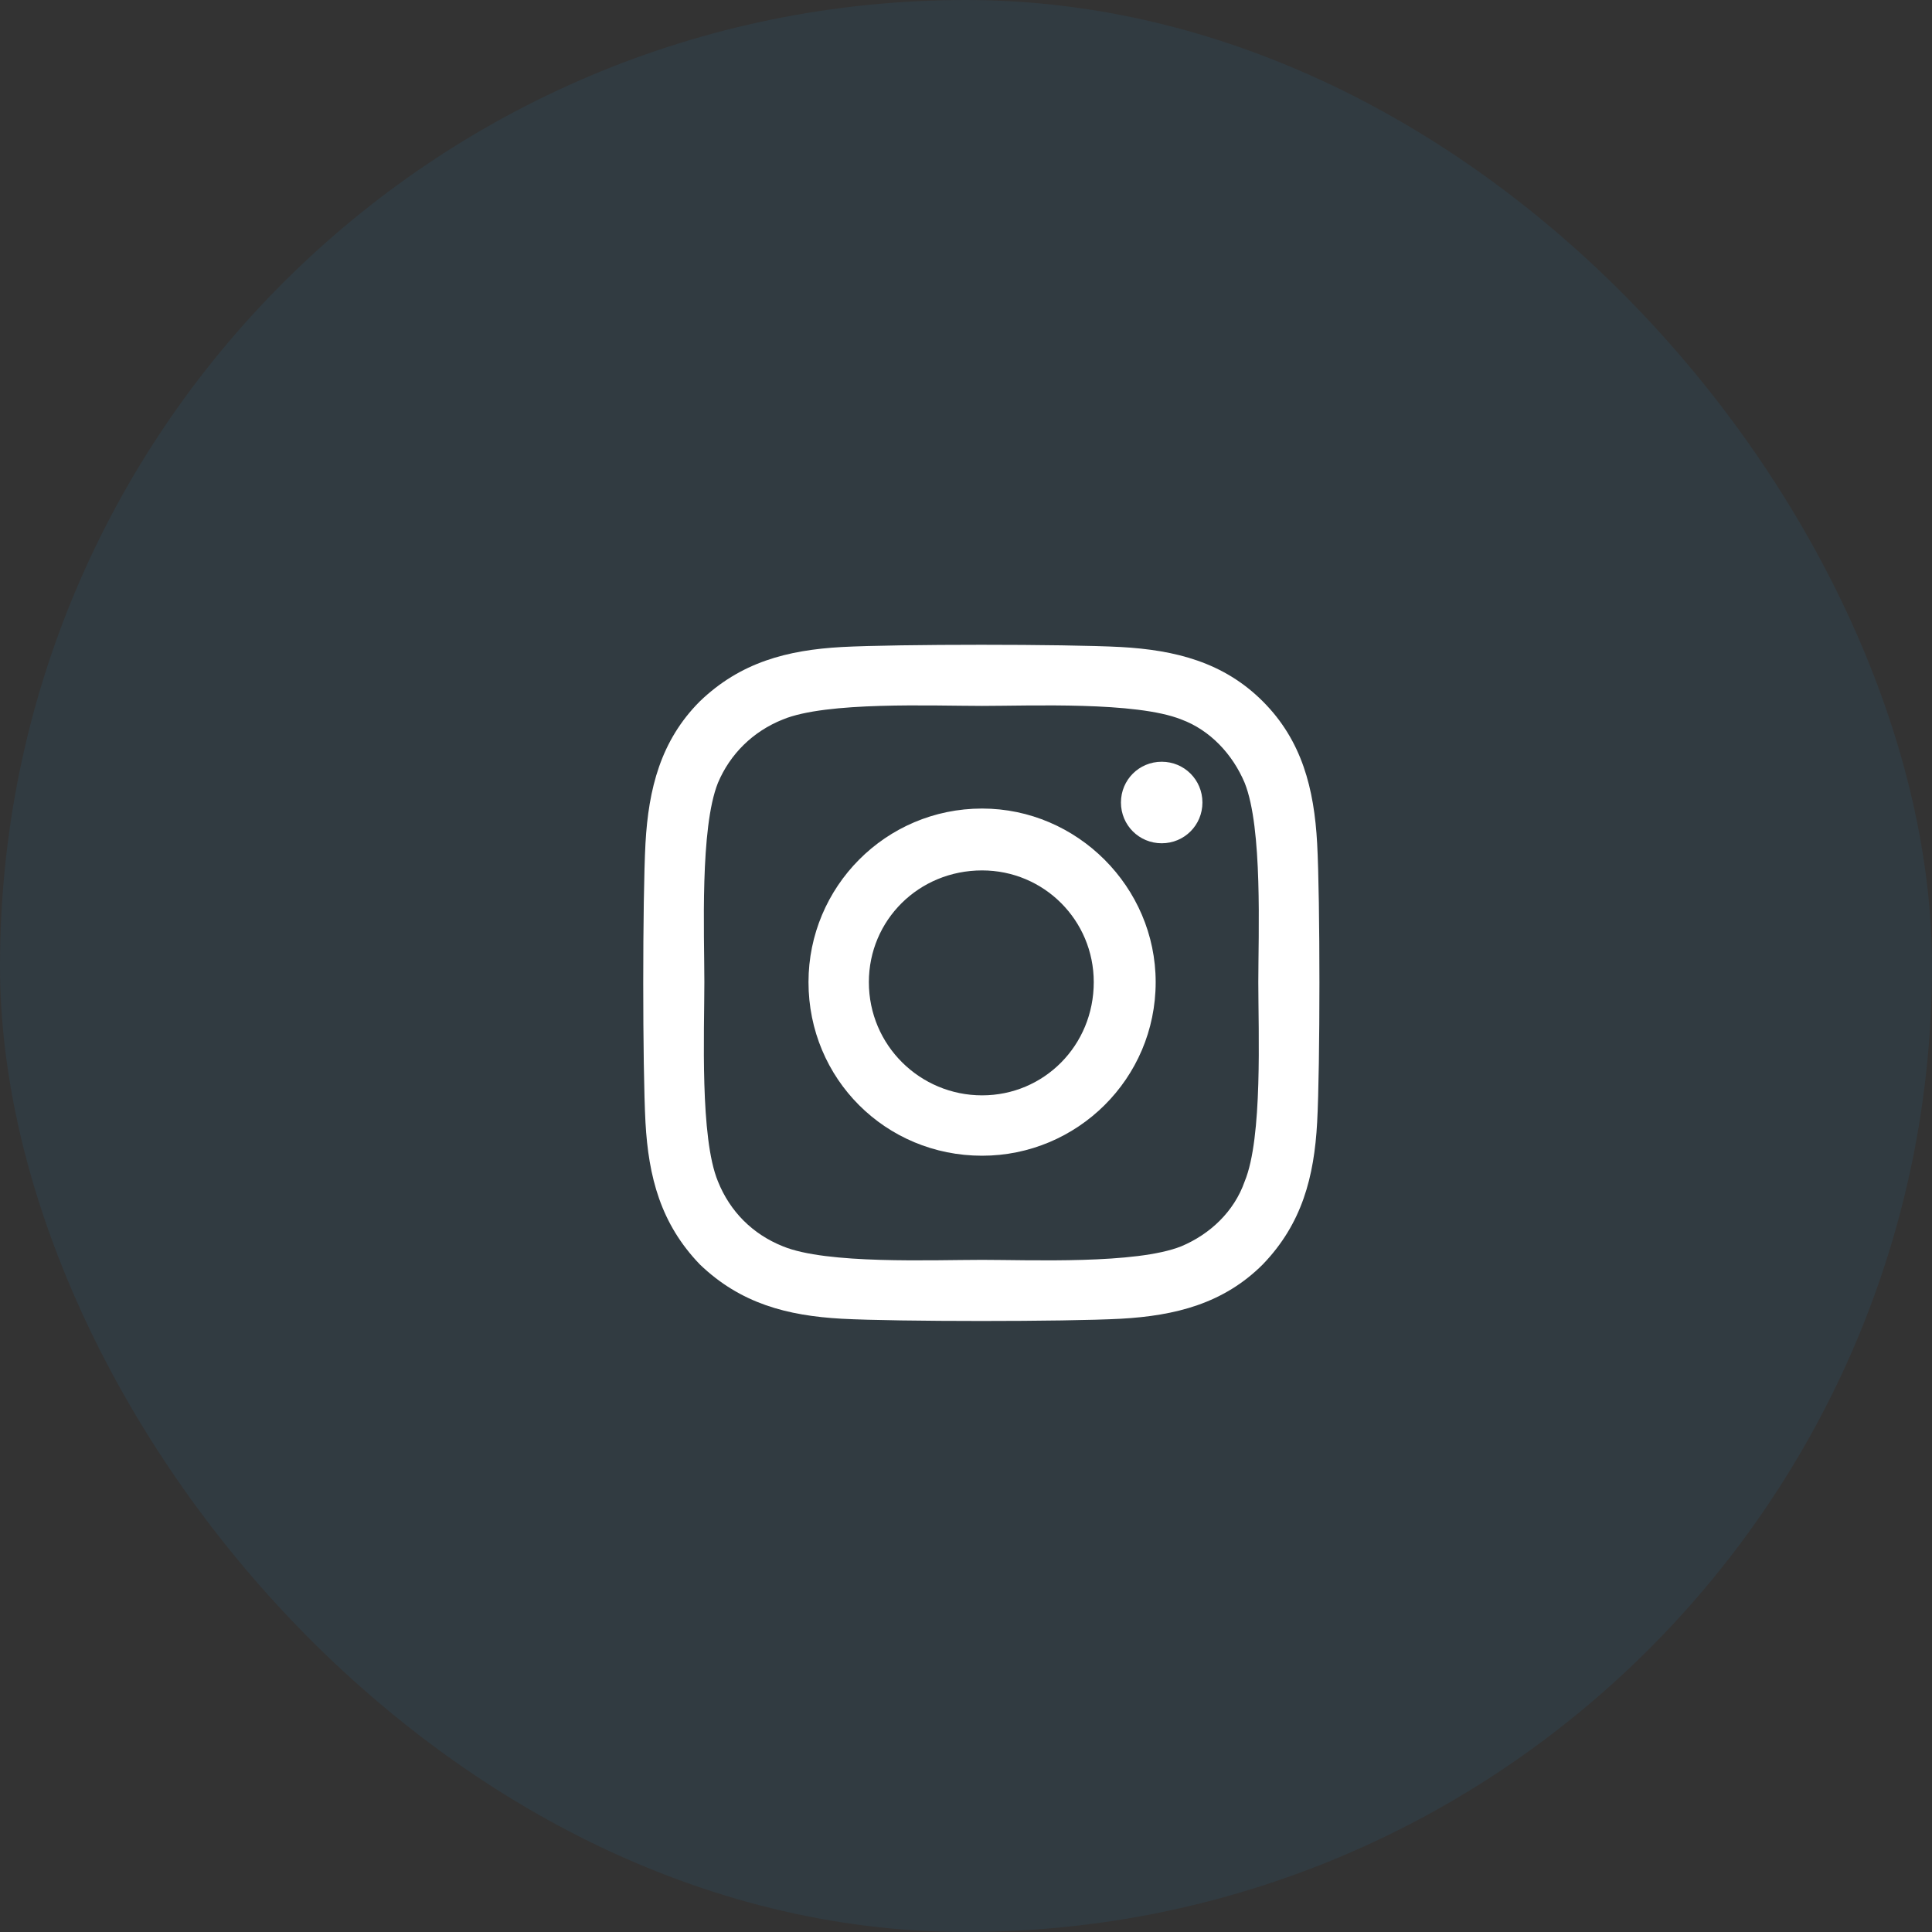
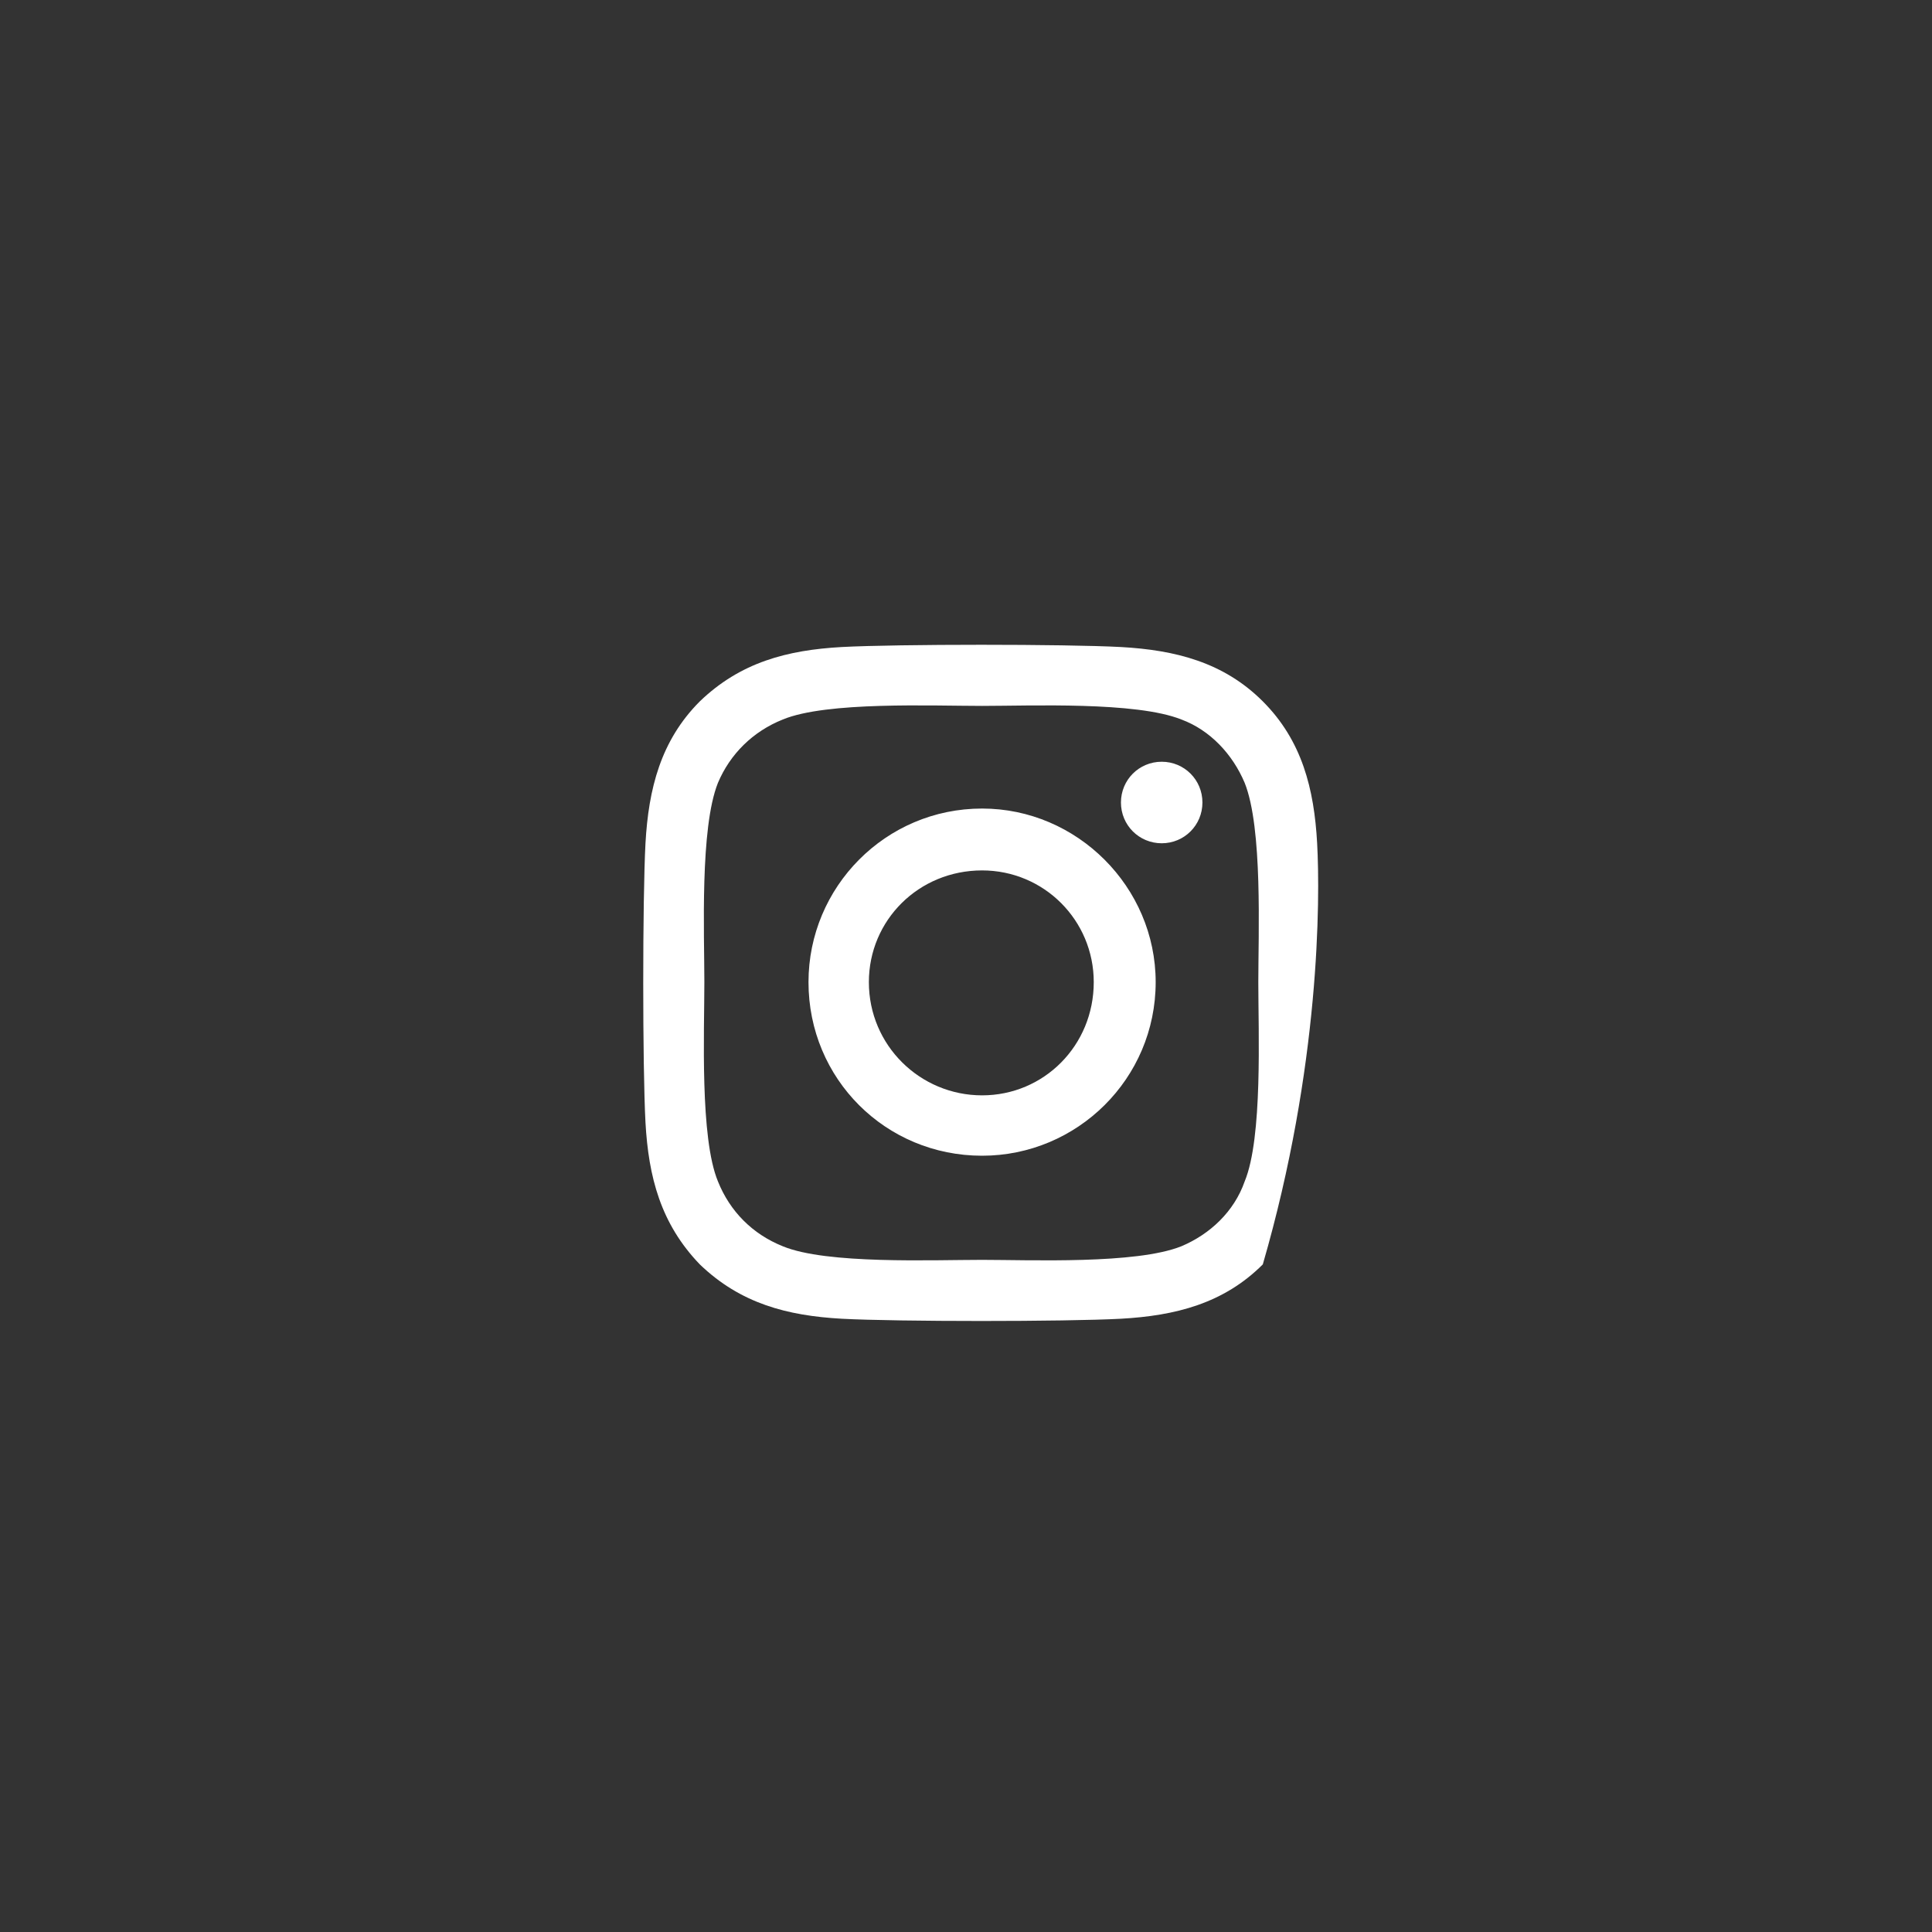
<svg xmlns="http://www.w3.org/2000/svg" width="40" height="40" viewBox="0 0 40 40" fill="none">
  <rect x="0" y="0" width="40" height="40" fill="#333333" stroke="none" />
-   <rect opacity="0.1" width="40" height="40" rx="20" fill="#2387C0" />
-   <path d="M20.333 16.74C18.333 16.74 16.739 18.365 16.739 20.334C16.739 22.334 18.333 23.928 20.333 23.928C22.302 23.928 23.927 22.334 23.927 20.334C23.927 18.365 22.302 16.74 20.333 16.74ZM20.333 22.678C19.052 22.678 17.989 21.646 17.989 20.334C17.989 19.053 19.02 18.021 20.333 18.021C21.614 18.021 22.645 19.053 22.645 20.334C22.645 21.646 21.614 22.678 20.333 22.678ZM24.895 16.615C24.895 16.146 24.52 15.771 24.052 15.771C23.583 15.771 23.208 16.146 23.208 16.615C23.208 17.084 23.583 17.459 24.052 17.459C24.52 17.459 24.895 17.084 24.895 16.615ZM27.27 17.459C27.208 16.334 26.958 15.334 26.145 14.521C25.333 13.709 24.333 13.459 23.208 13.396C22.052 13.334 18.583 13.334 17.427 13.396C16.302 13.459 15.333 13.709 14.489 14.521C13.677 15.334 13.427 16.334 13.364 17.459C13.302 18.615 13.302 22.084 13.364 23.24C13.427 24.365 13.677 25.334 14.489 26.178C15.333 26.99 16.302 27.24 17.427 27.303C18.583 27.365 22.052 27.365 23.208 27.303C24.333 27.24 25.333 26.99 26.145 26.178C26.958 25.334 27.208 24.365 27.27 23.24C27.333 22.084 27.333 18.615 27.27 17.459ZM25.77 24.459C25.552 25.084 25.052 25.553 24.458 25.803C23.52 26.178 21.333 26.084 20.333 26.084C19.302 26.084 17.114 26.178 16.208 25.803C15.583 25.553 15.114 25.084 14.864 24.459C14.489 23.553 14.583 21.365 14.583 20.334C14.583 19.334 14.489 17.146 14.864 16.209C15.114 15.615 15.583 15.146 16.208 14.896C17.114 14.521 19.302 14.615 20.333 14.615C21.333 14.615 23.52 14.521 24.458 14.896C25.052 15.115 25.52 15.615 25.77 16.209C26.145 17.146 26.052 19.334 26.052 20.334C26.052 21.365 26.145 23.553 25.77 24.459Z" fill="white" />
+   <path d="M20.333 16.74C18.333 16.74 16.739 18.365 16.739 20.334C16.739 22.334 18.333 23.928 20.333 23.928C22.302 23.928 23.927 22.334 23.927 20.334C23.927 18.365 22.302 16.74 20.333 16.74ZM20.333 22.678C19.052 22.678 17.989 21.646 17.989 20.334C17.989 19.053 19.02 18.021 20.333 18.021C21.614 18.021 22.645 19.053 22.645 20.334C22.645 21.646 21.614 22.678 20.333 22.678ZM24.895 16.615C24.895 16.146 24.52 15.771 24.052 15.771C23.583 15.771 23.208 16.146 23.208 16.615C23.208 17.084 23.583 17.459 24.052 17.459C24.52 17.459 24.895 17.084 24.895 16.615ZM27.27 17.459C27.208 16.334 26.958 15.334 26.145 14.521C25.333 13.709 24.333 13.459 23.208 13.396C22.052 13.334 18.583 13.334 17.427 13.396C16.302 13.459 15.333 13.709 14.489 14.521C13.677 15.334 13.427 16.334 13.364 17.459C13.302 18.615 13.302 22.084 13.364 23.24C13.427 24.365 13.677 25.334 14.489 26.178C15.333 26.99 16.302 27.24 17.427 27.303C18.583 27.365 22.052 27.365 23.208 27.303C24.333 27.24 25.333 26.99 26.145 26.178C27.333 22.084 27.333 18.615 27.27 17.459ZM25.77 24.459C25.552 25.084 25.052 25.553 24.458 25.803C23.52 26.178 21.333 26.084 20.333 26.084C19.302 26.084 17.114 26.178 16.208 25.803C15.583 25.553 15.114 25.084 14.864 24.459C14.489 23.553 14.583 21.365 14.583 20.334C14.583 19.334 14.489 17.146 14.864 16.209C15.114 15.615 15.583 15.146 16.208 14.896C17.114 14.521 19.302 14.615 20.333 14.615C21.333 14.615 23.52 14.521 24.458 14.896C25.052 15.115 25.52 15.615 25.77 16.209C26.145 17.146 26.052 19.334 26.052 20.334C26.052 21.365 26.145 23.553 25.77 24.459Z" fill="white" />
</svg>